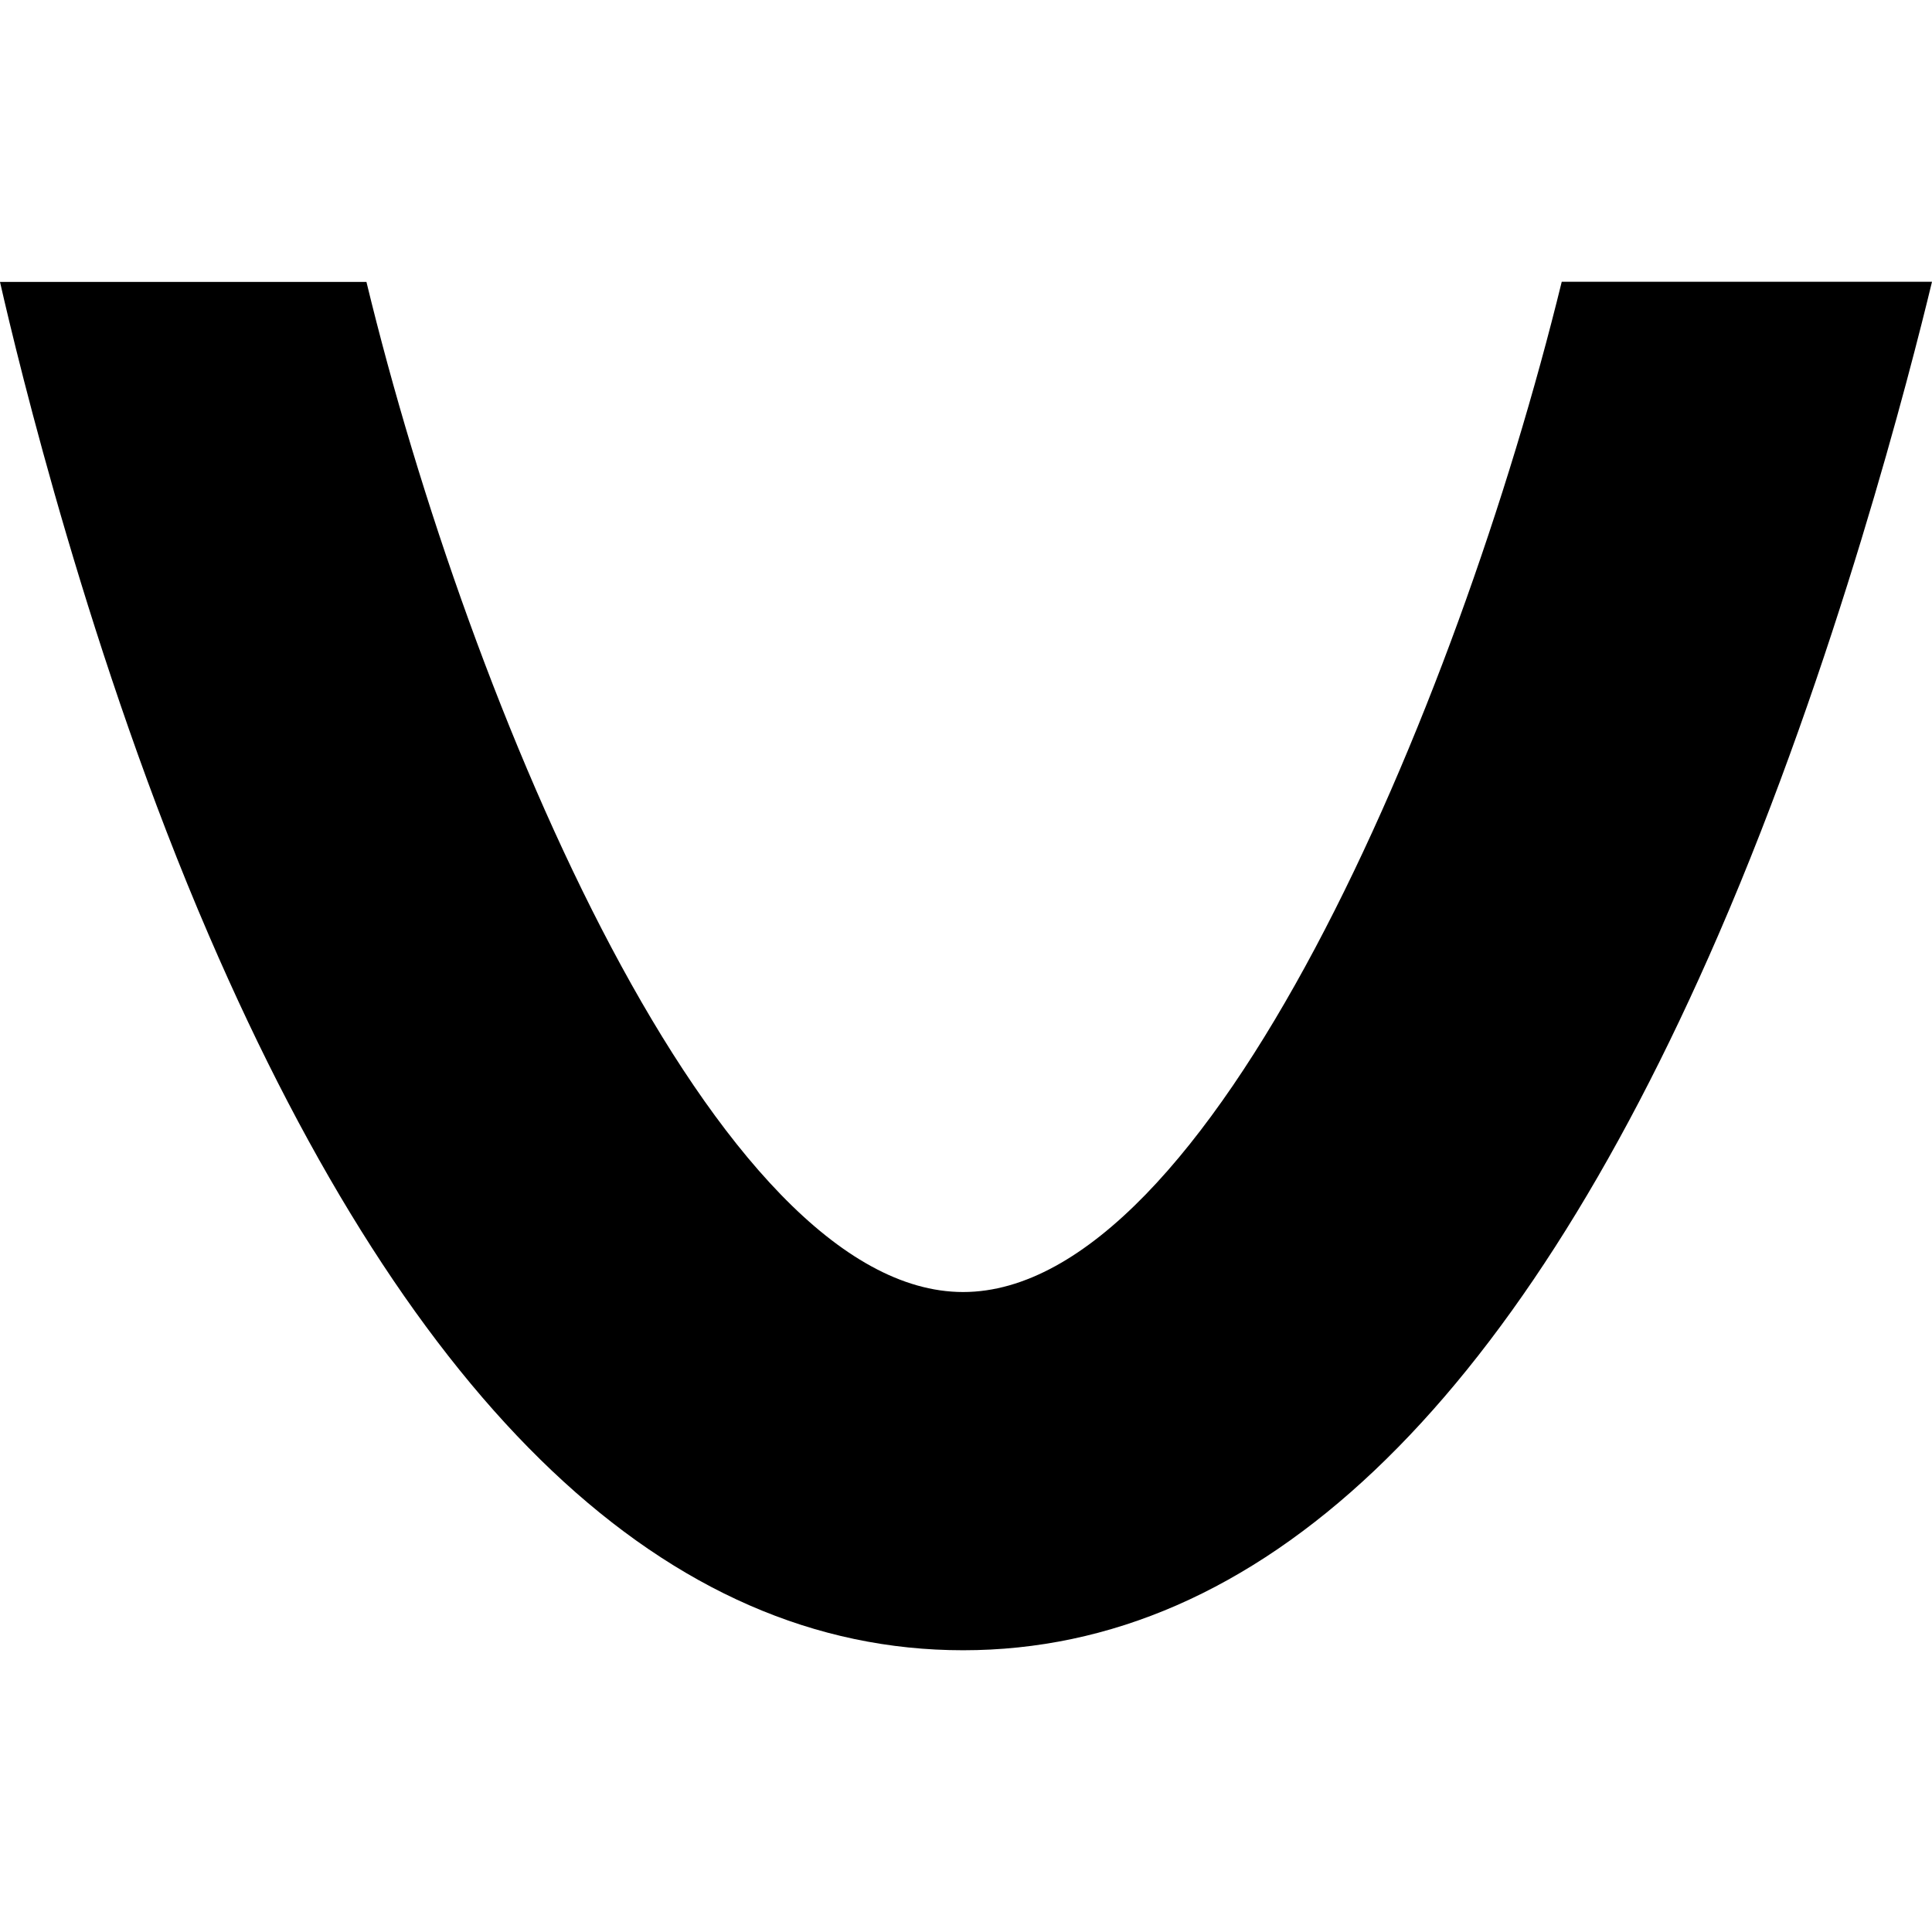
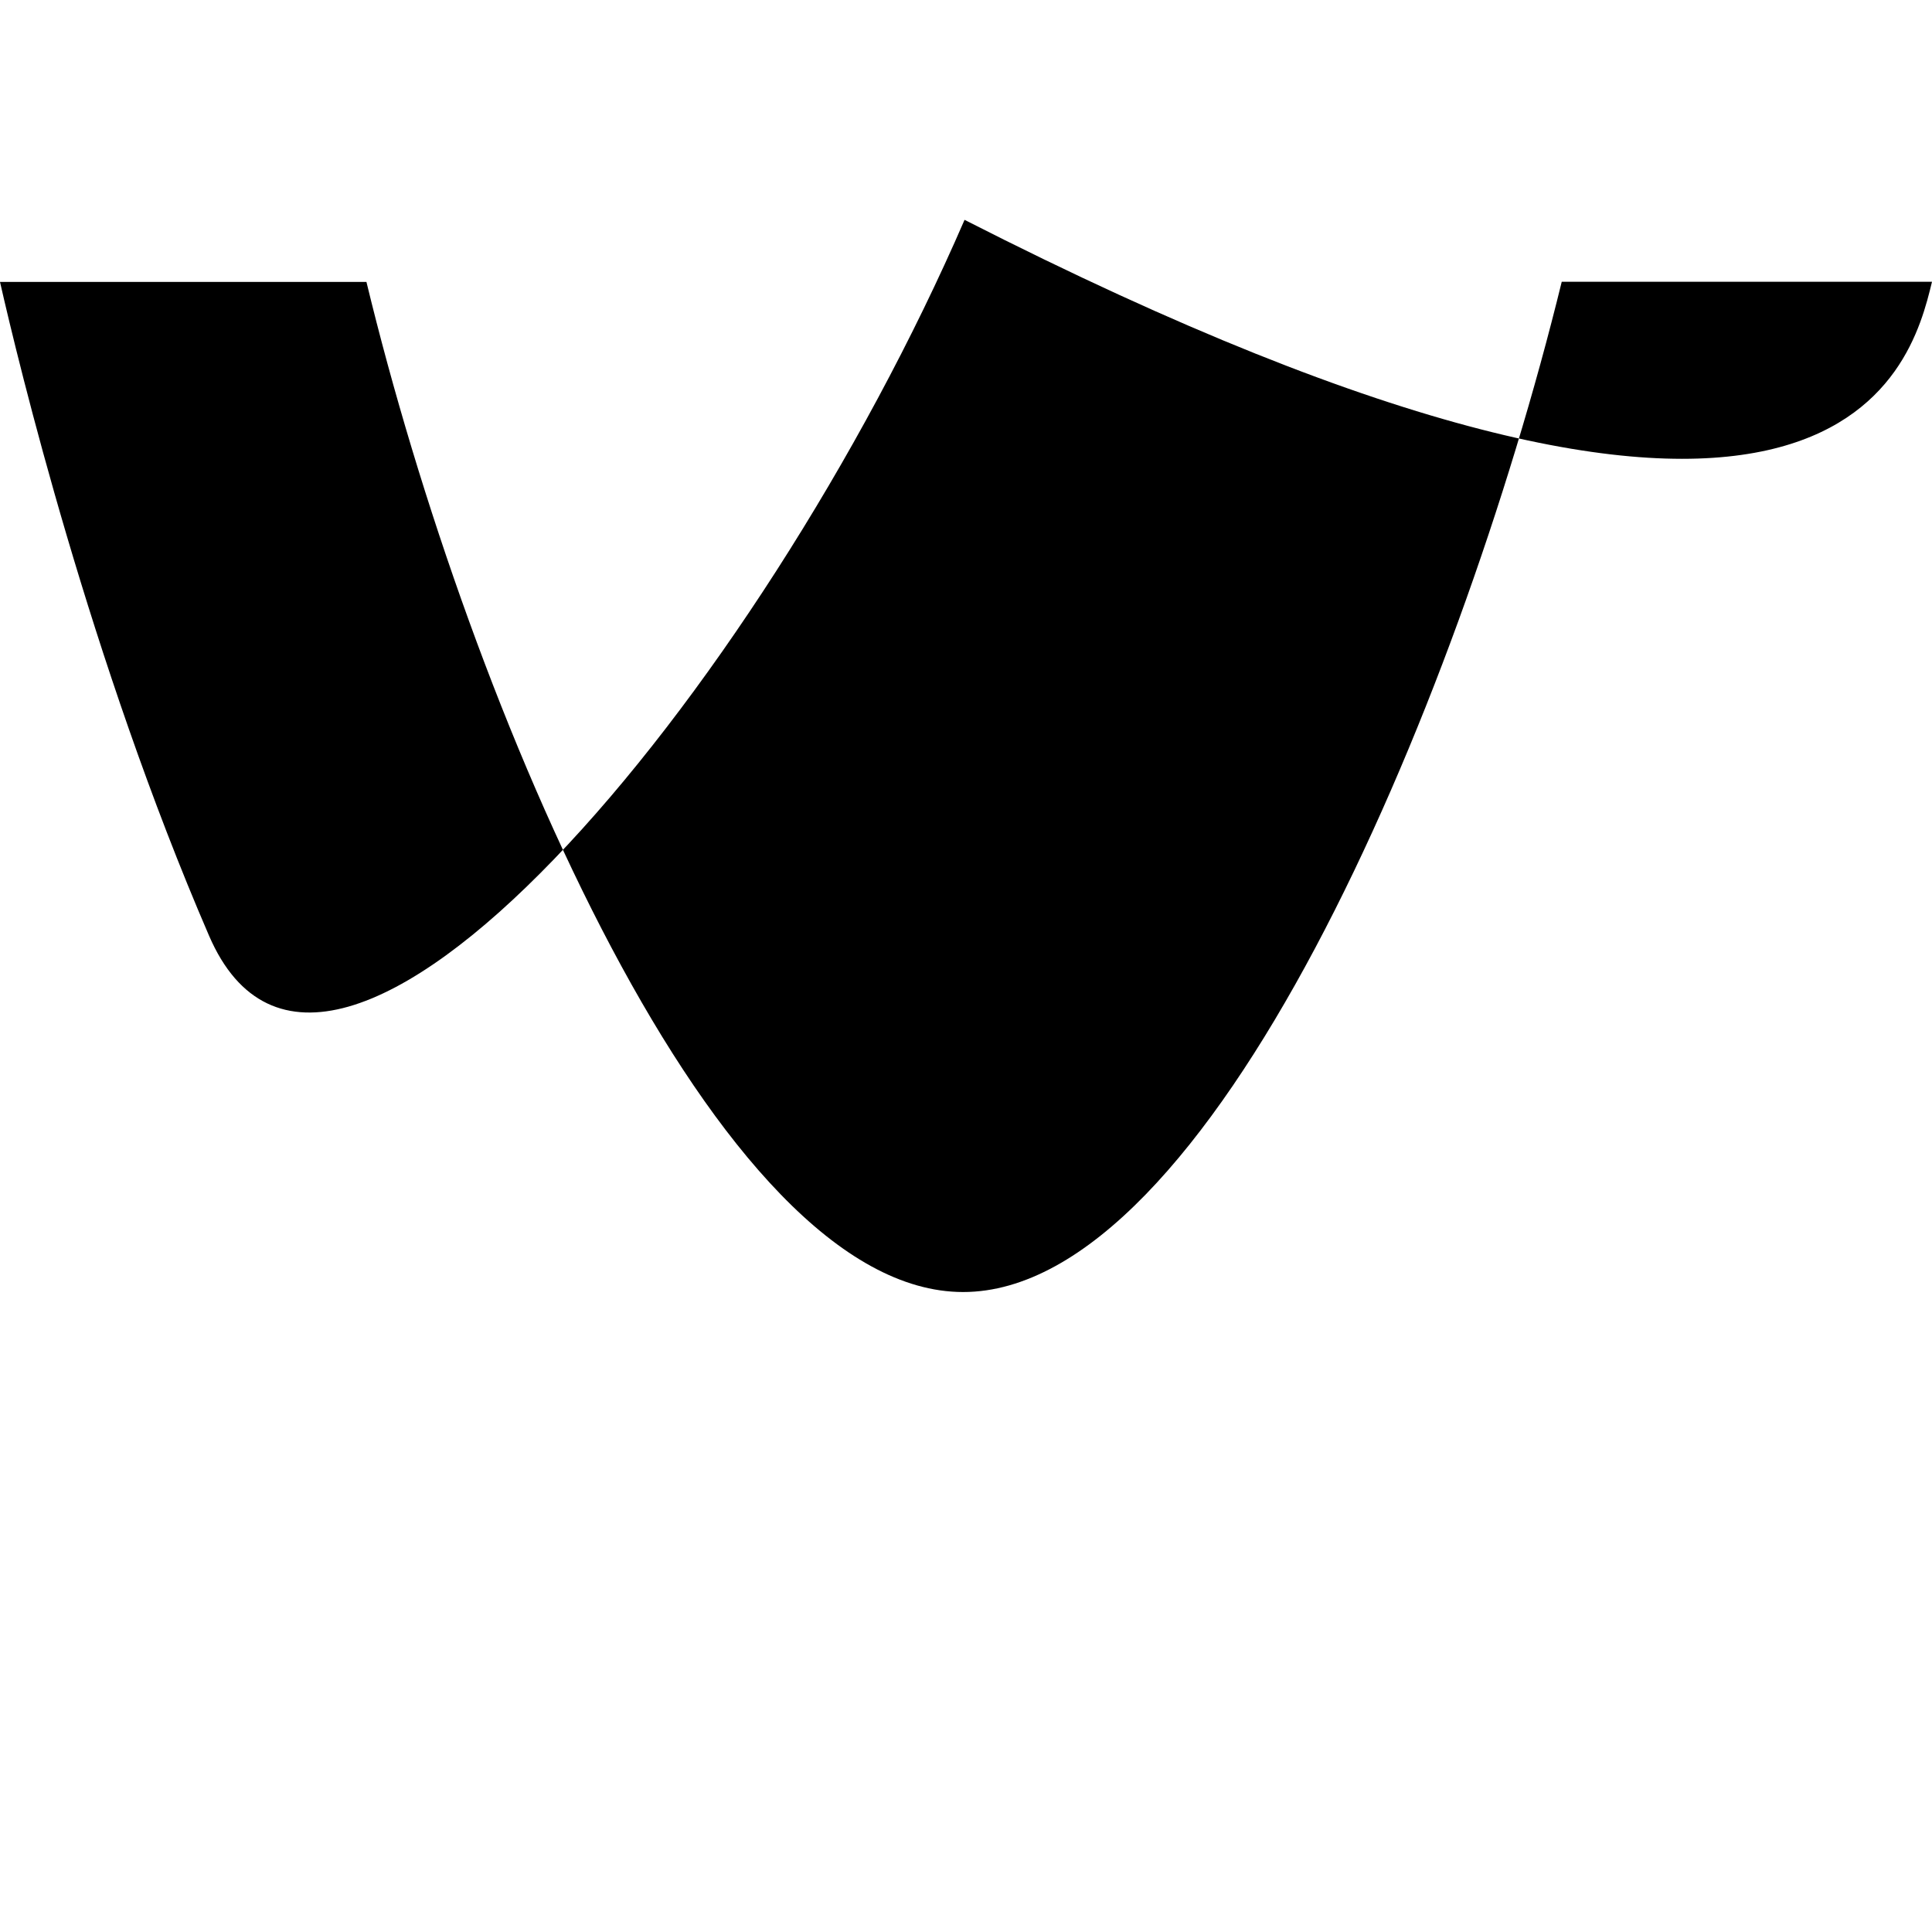
<svg xmlns="http://www.w3.org/2000/svg" width="1em" height="1em" viewBox="0 0 24 24">
-   <path fill="currentColor" d="M19.4 3.502C18.093 8.84 15.018 16.05 11.964 16.05S5.841 8.827 4.552 3.502H0c.229 1.007 1.121 4.707 2.597 8.122c2.543 5.89 5.695 8.876 9.367 8.876s6.828-2.991 9.385-8.893C22.806 8.247 23.737 4.592 24 3.5h-4.6z" />
+   <path fill="currentColor" d="M19.4 3.502C18.093 8.84 15.018 16.05 11.964 16.05S5.841 8.827 4.552 3.502H0c.229 1.007 1.121 4.707 2.597 8.122s6.828-2.991 9.385-8.893C22.806 8.247 23.737 4.592 24 3.5h-4.6z" />
</svg>